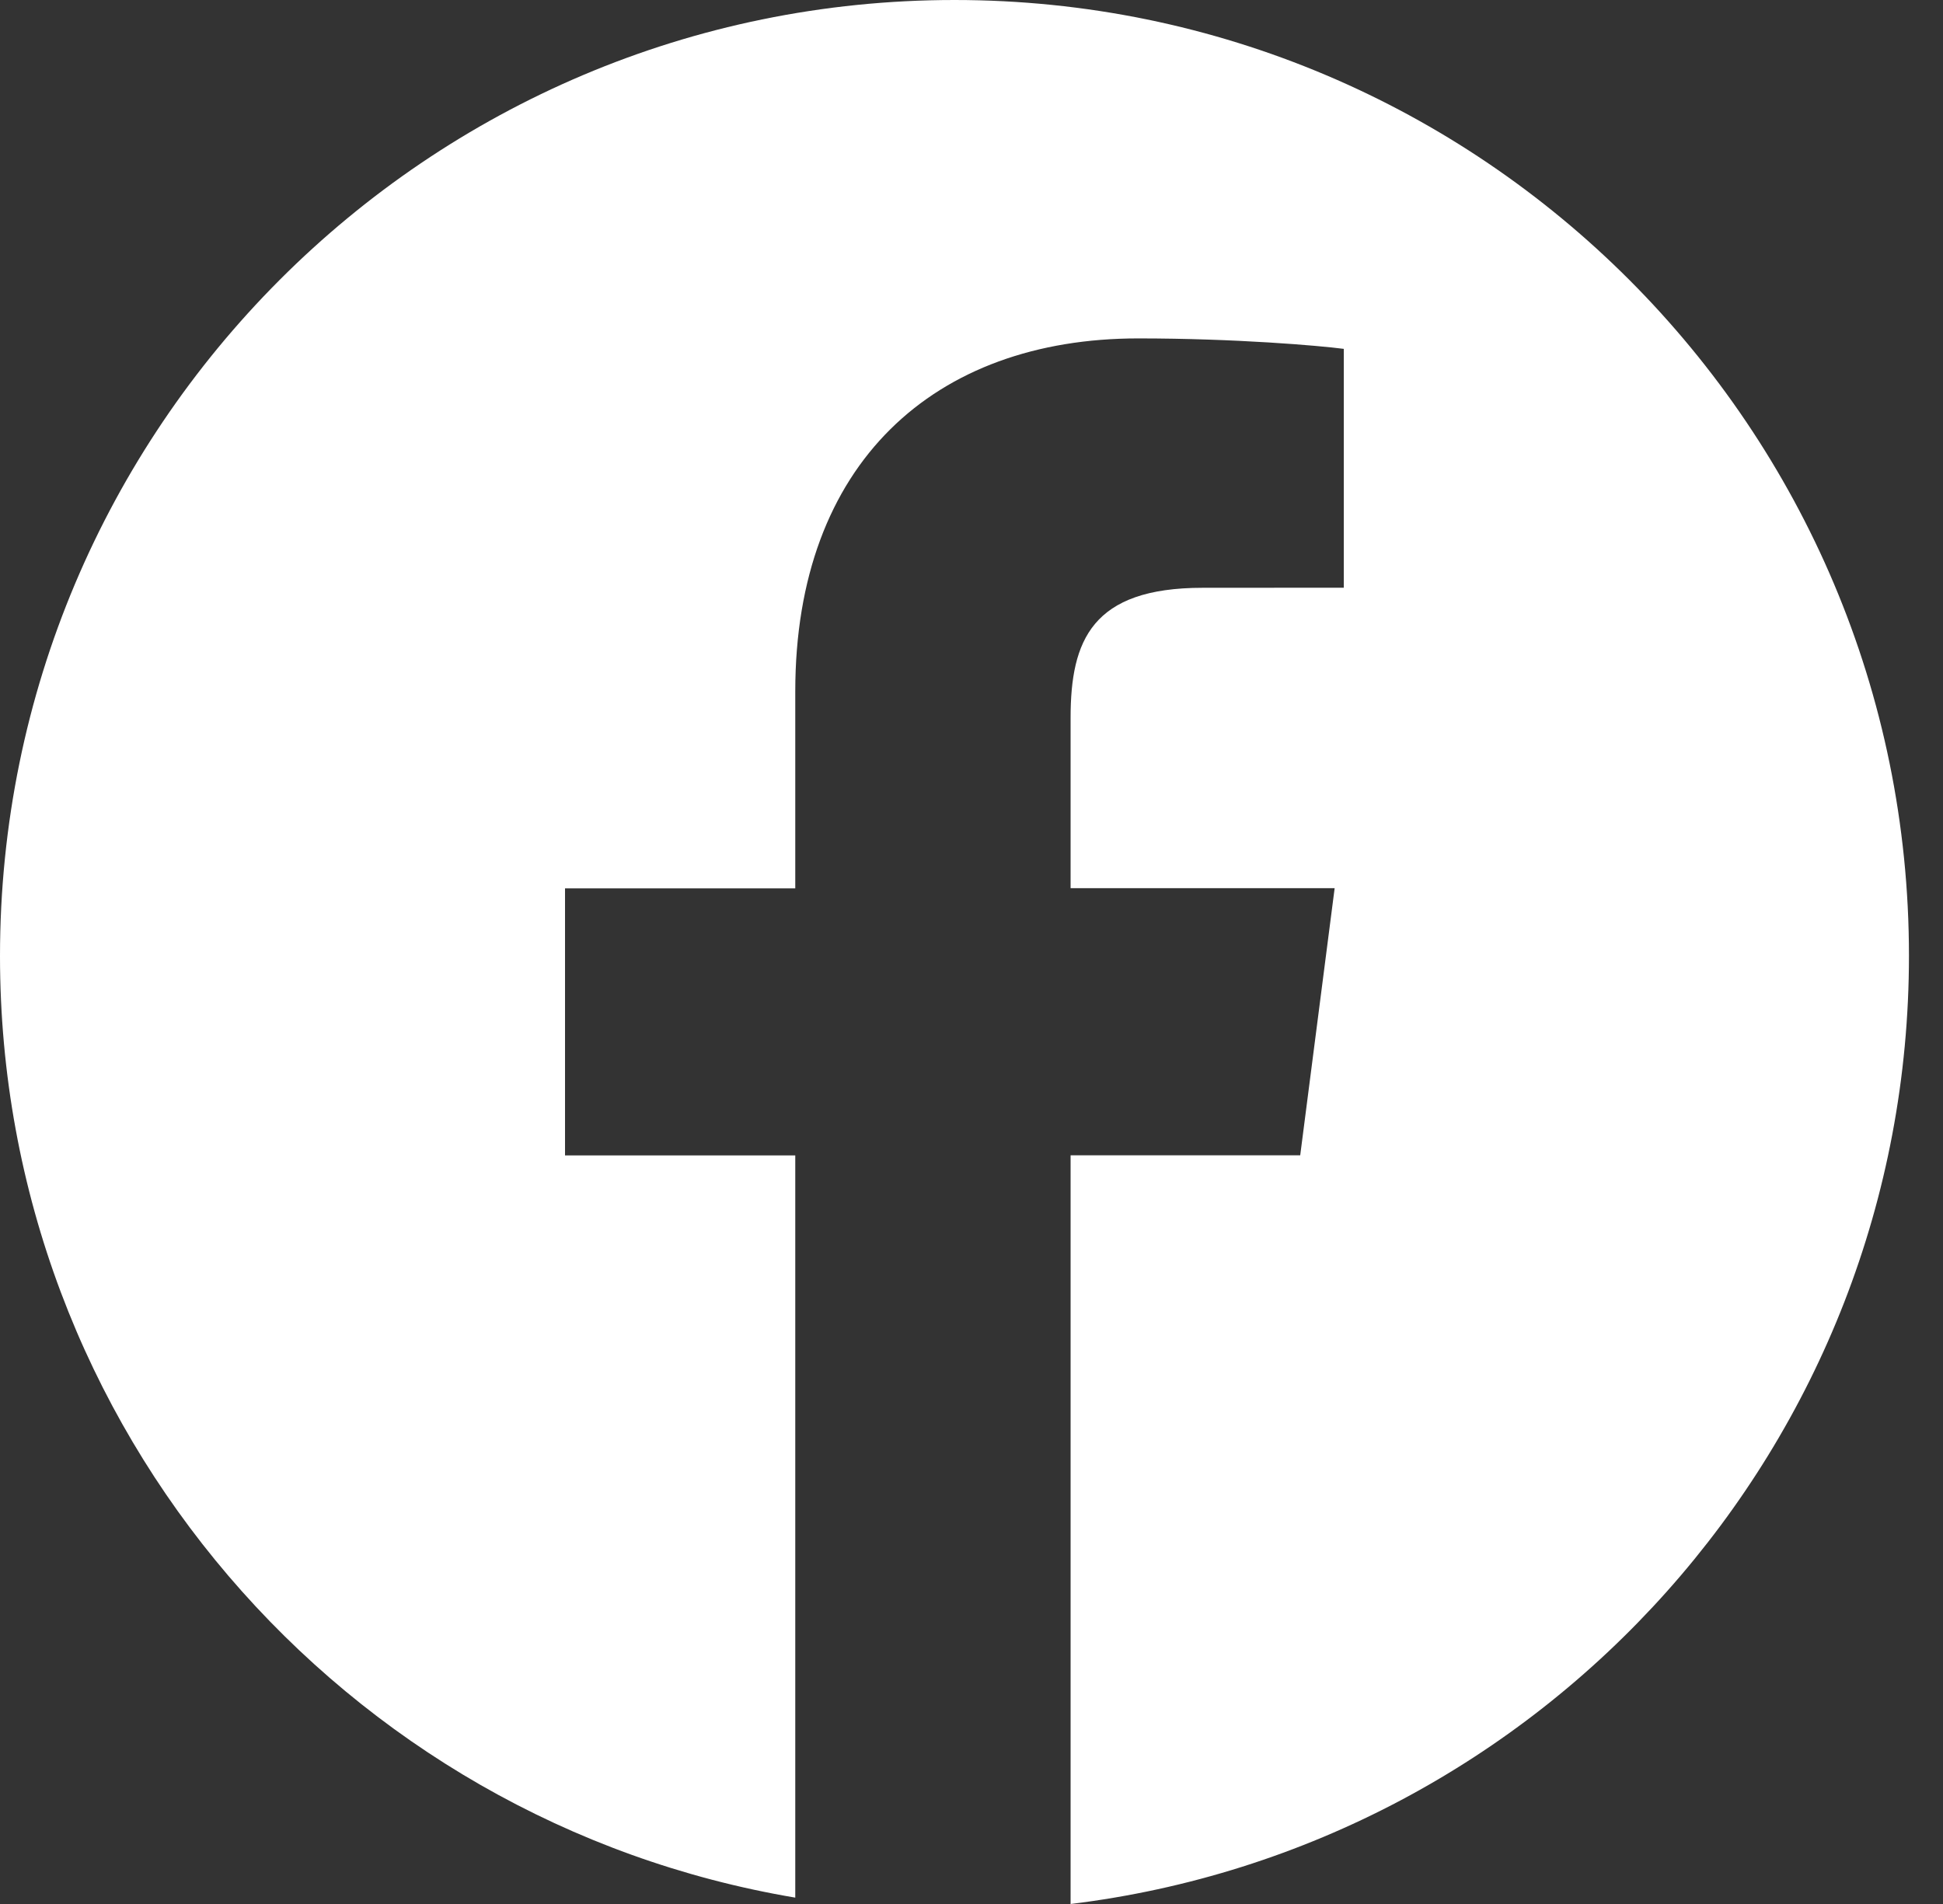
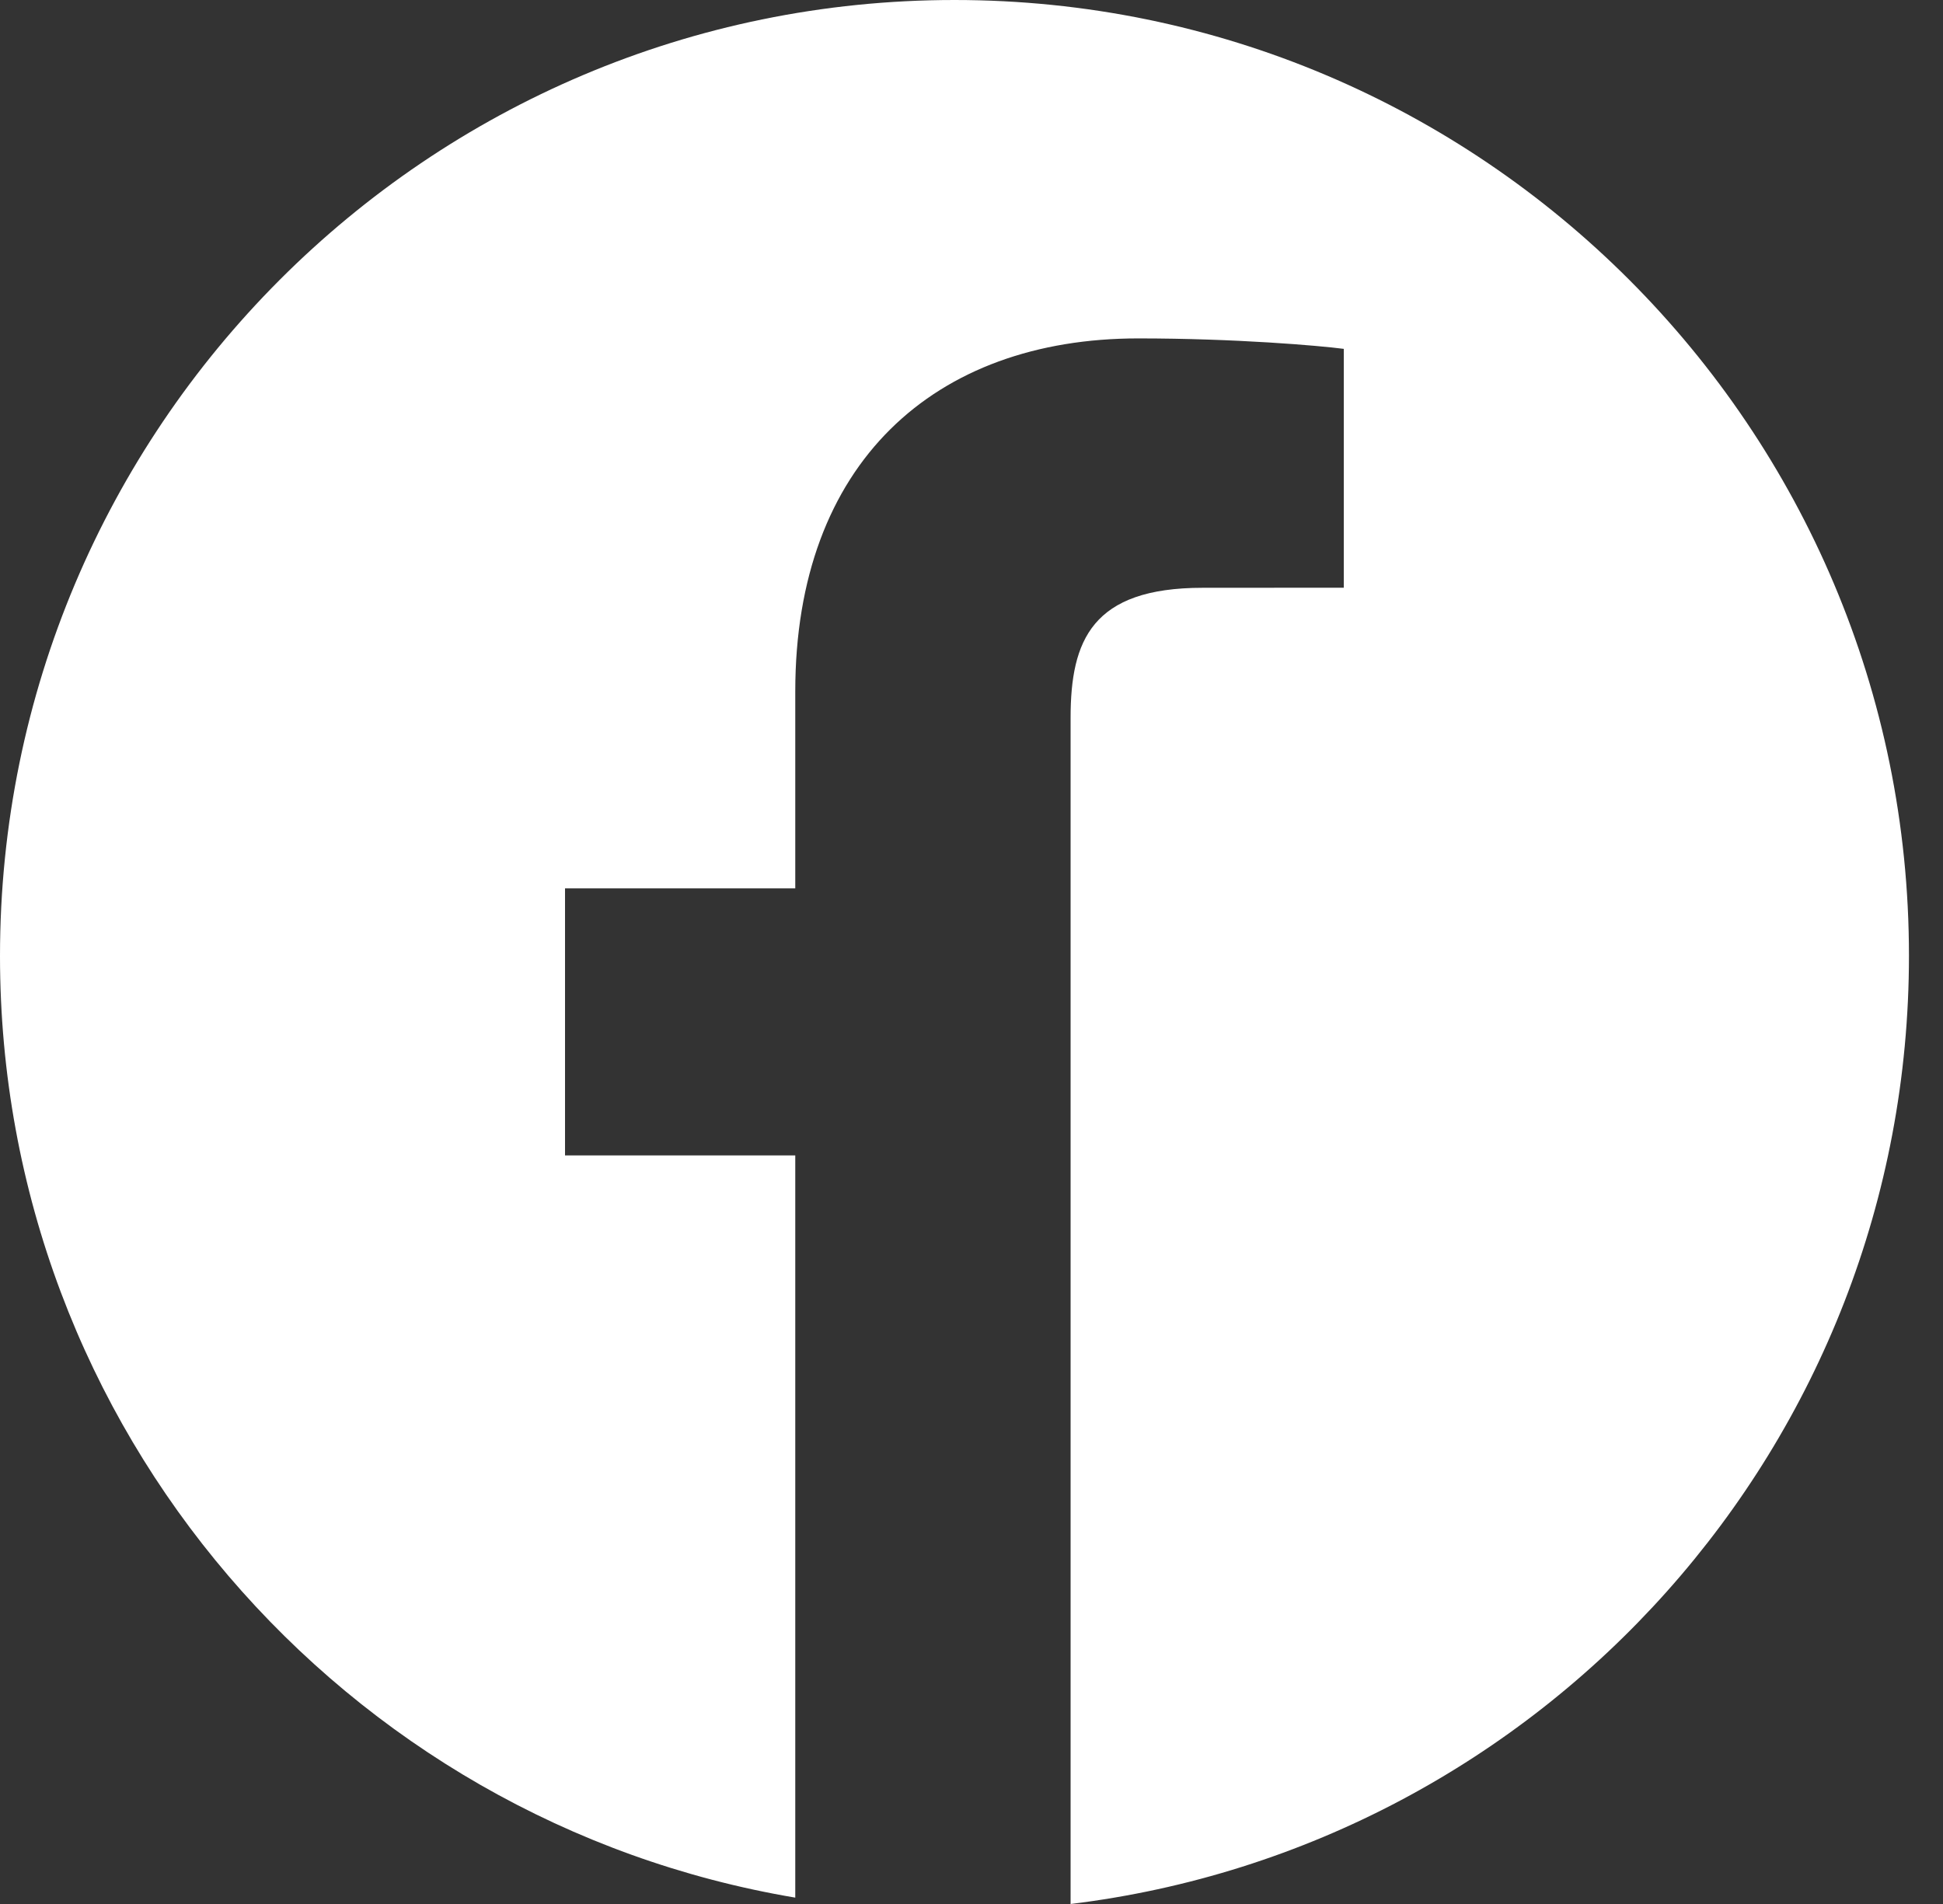
<svg xmlns="http://www.w3.org/2000/svg" width="50" height="49" viewBox="0 0 50 49" fill="none">
  <rect x="0" y="0" width="50" height="49" fill="#333333" stroke="none" />
-   <path d="M24.562 0C10.997 0 0 11.015 0 24.603C0 36.789 8.855 46.881 20.465 48.836V29.735H14.54V22.862H20.465V17.794C20.465 11.913 24.051 8.709 29.289 8.709C31.798 8.709 33.954 8.896 34.58 8.978V15.125L30.947 15.127C28.099 15.127 27.55 16.482 27.55 18.472V22.858H34.345L33.459 29.732H27.55V49C39.702 47.519 49.124 37.169 49.124 24.596C49.124 11.015 38.127 0 24.562 0Z" fill="white" />
+   <path d="M24.562 0C10.997 0 0 11.015 0 24.603C0 36.789 8.855 46.881 20.465 48.836V29.735H14.54V22.862H20.465V17.794C20.465 11.913 24.051 8.709 29.289 8.709C31.798 8.709 33.954 8.896 34.58 8.978V15.125L30.947 15.127C28.099 15.127 27.55 16.482 27.55 18.472V22.858H34.345H27.55V49C39.702 47.519 49.124 37.169 49.124 24.596C49.124 11.015 38.127 0 24.562 0Z" fill="white" />
</svg>